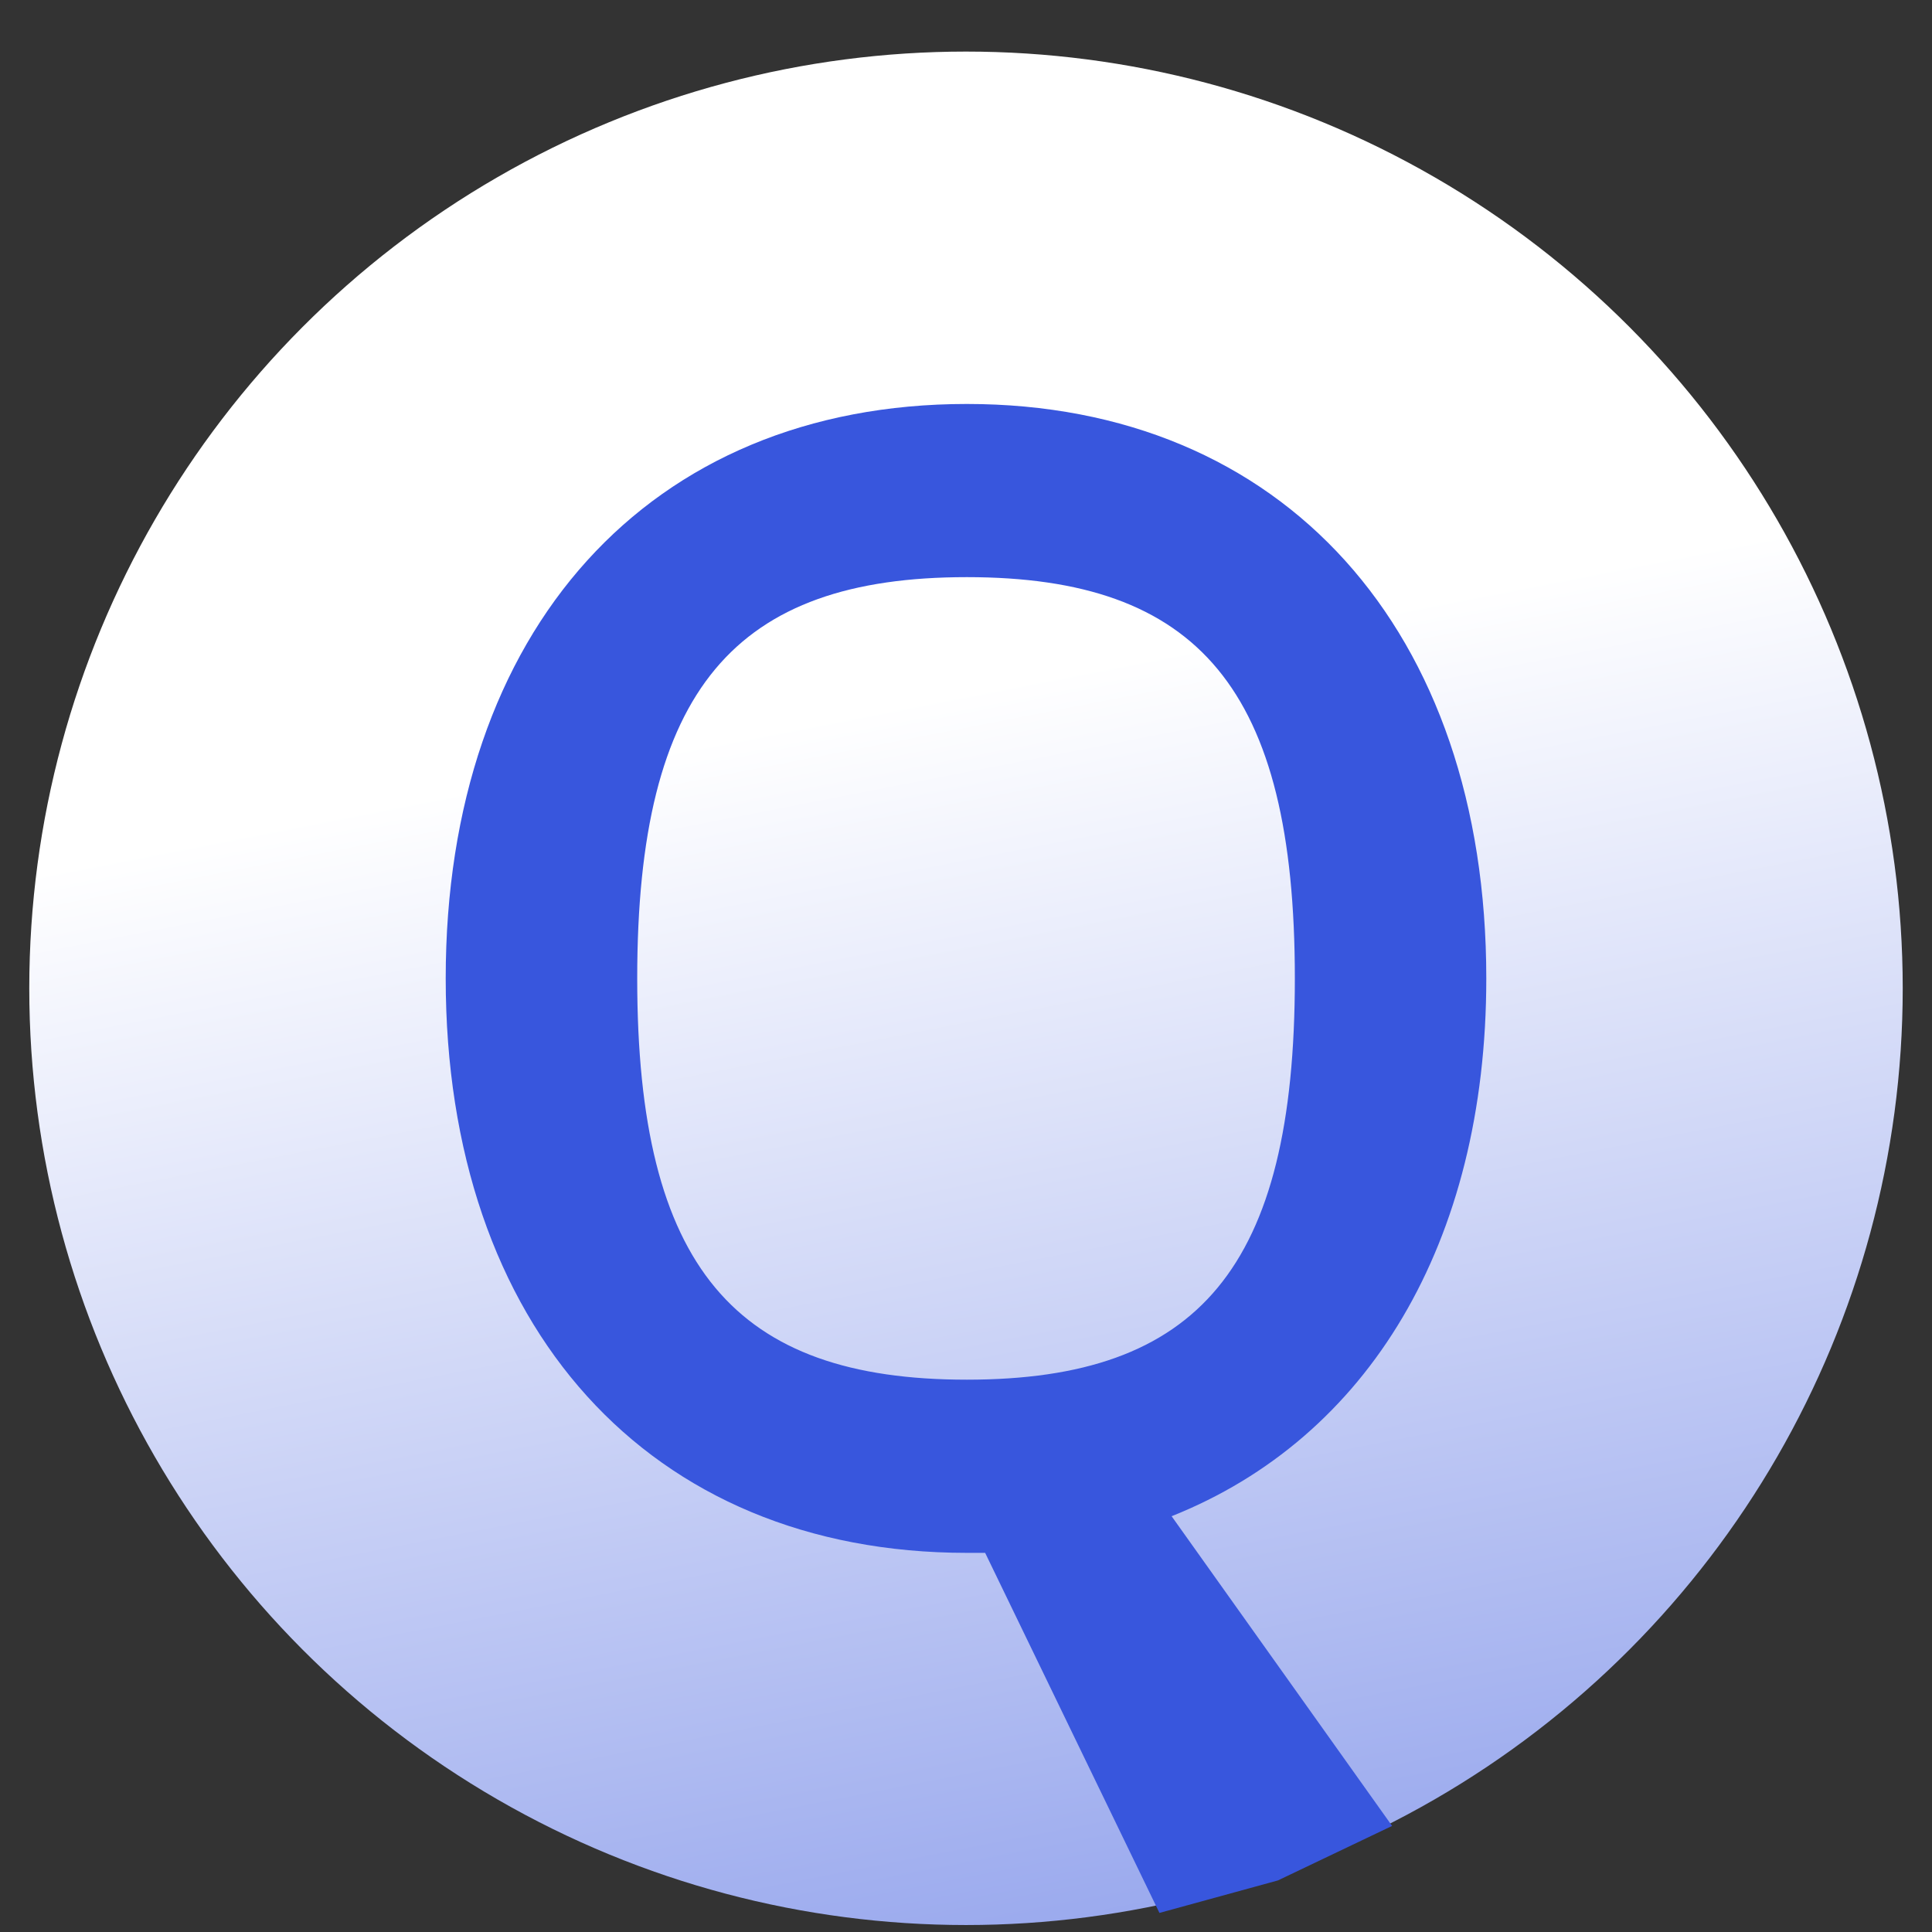
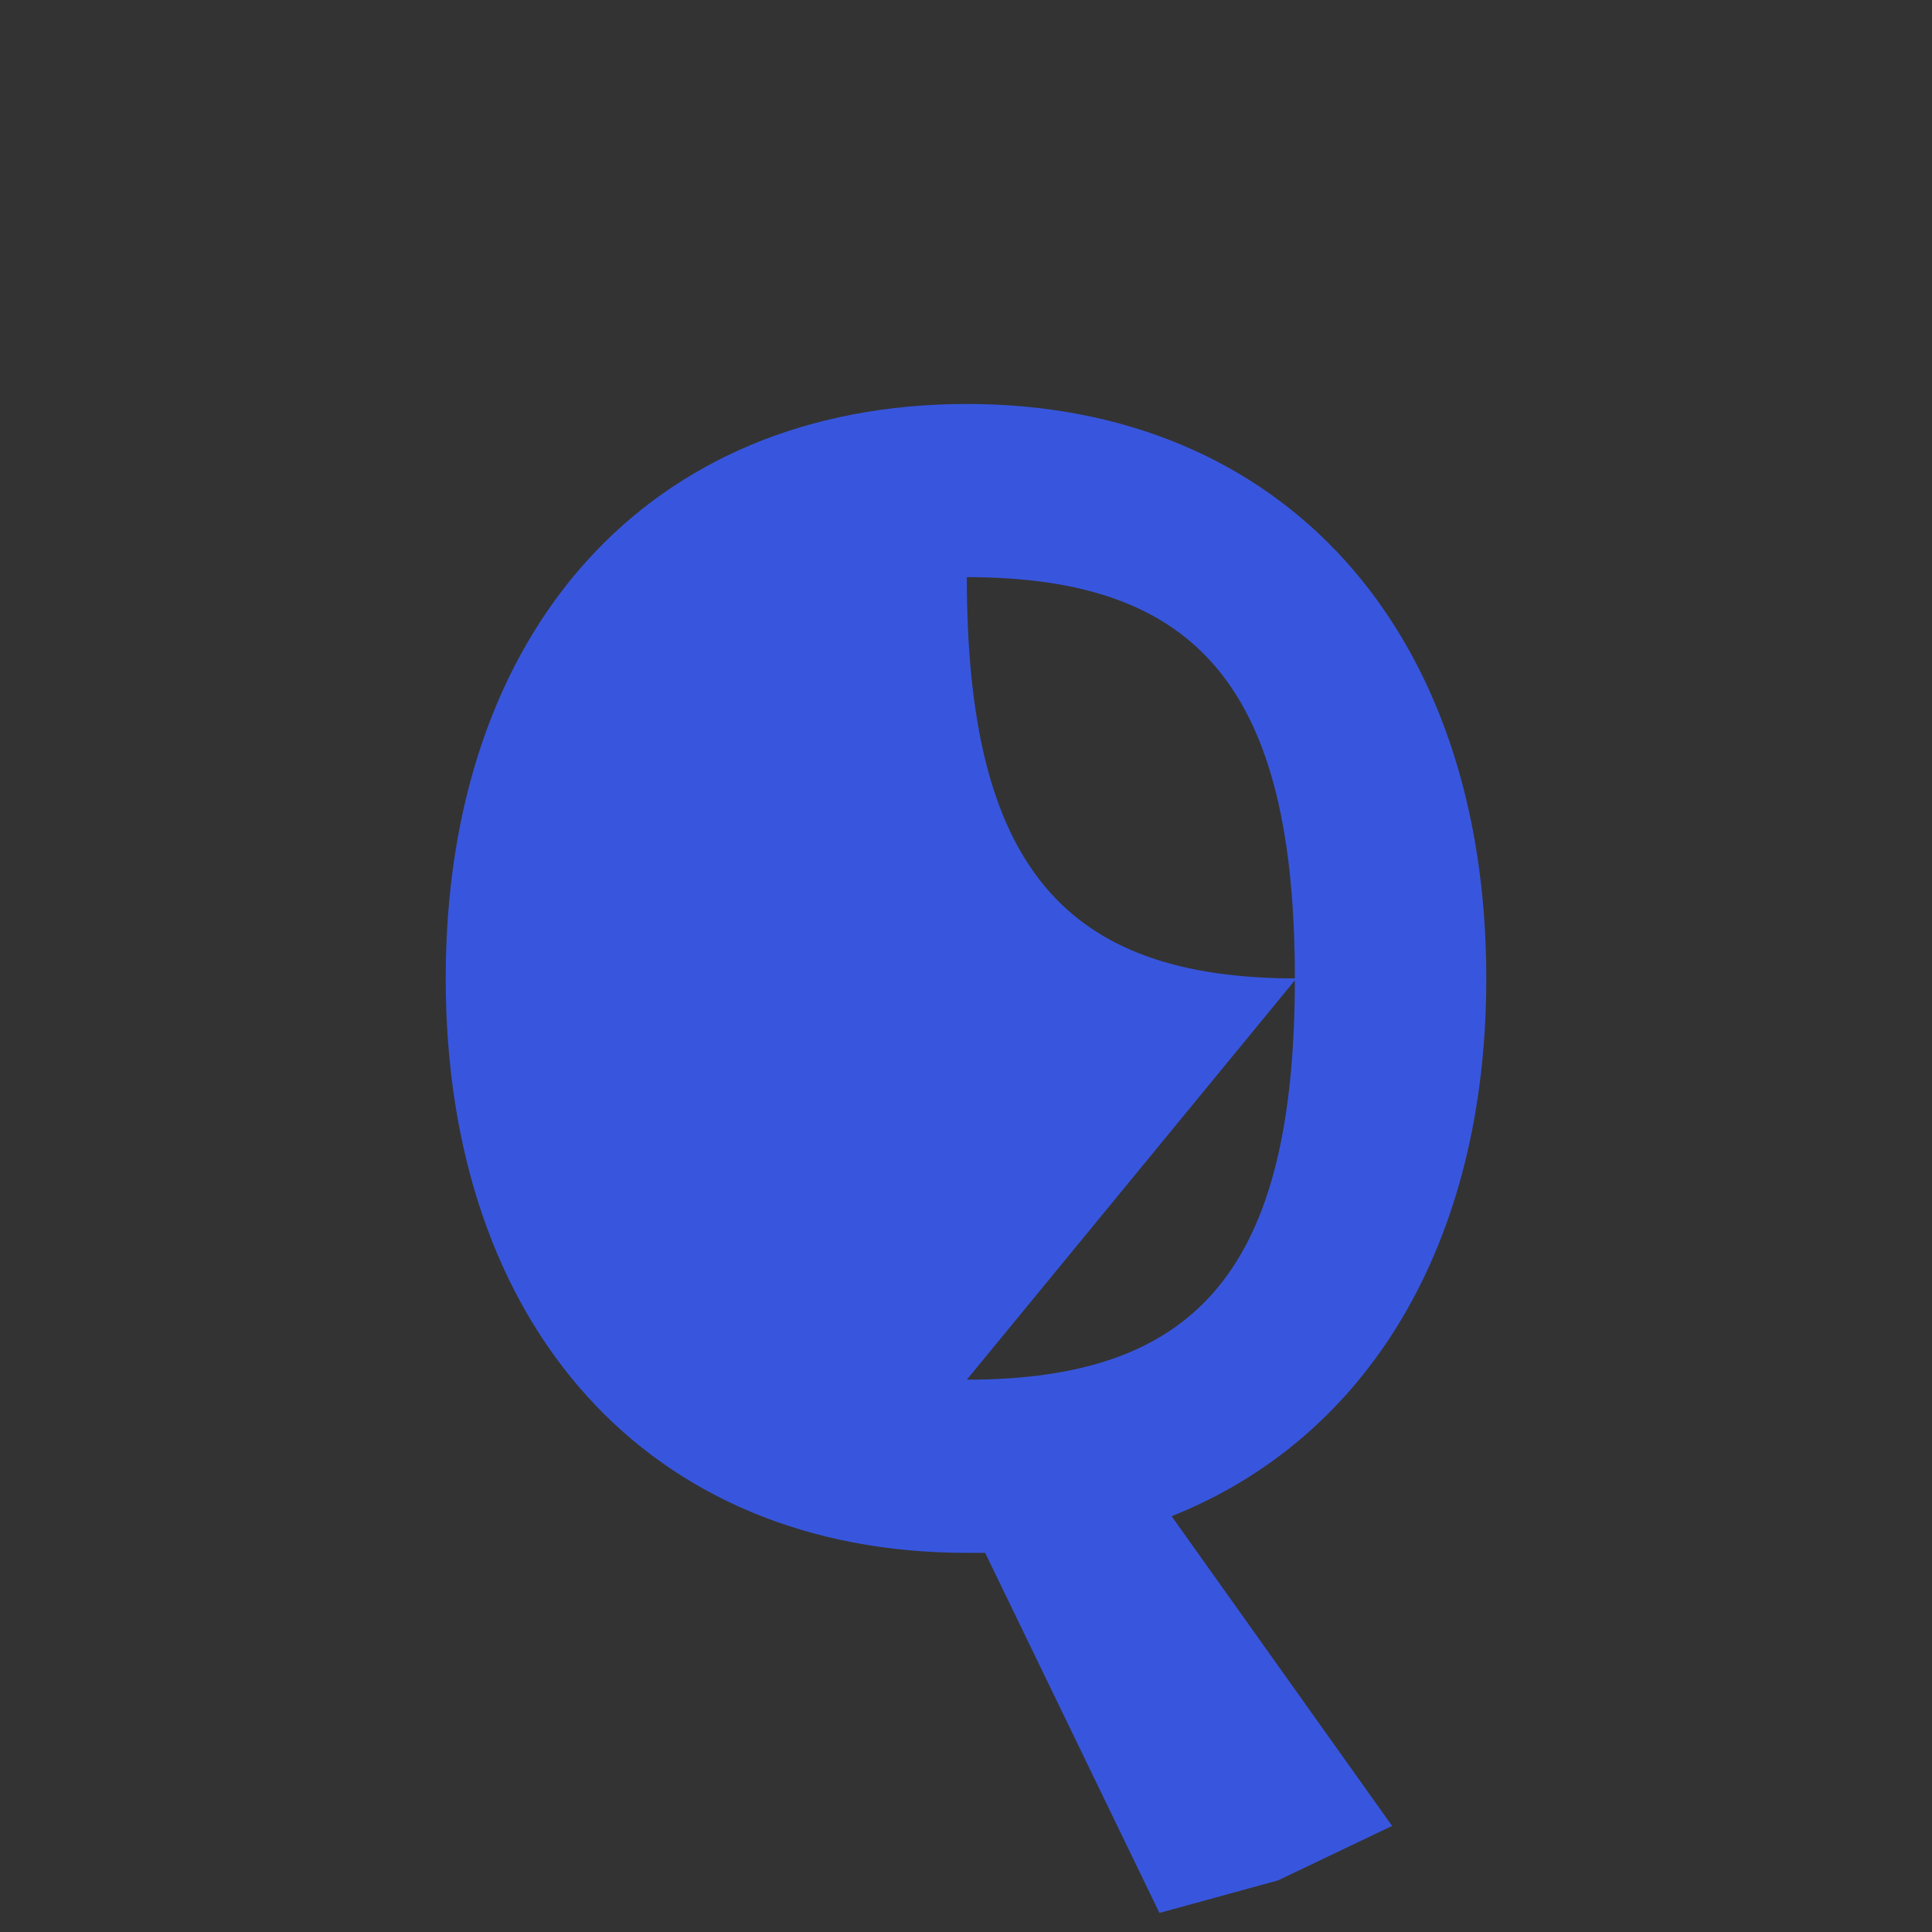
<svg xmlns="http://www.w3.org/2000/svg" width="33" height="33" fill="none">
  <rect width="100%" height="100%" fill="#333333" stroke="none" />
-   <circle cx="16.5" cy="16.881" r="16" fill="url(#a)" />
-   <path fill="#3856DD" d="M16.514 26.524c-5.432 0-8.901-3.868-8.901-9.812 0-5.944 3.47-9.812 8.901-9.812 5.404 0 8.873 3.868 8.873 9.812 0 4.522-2.019 7.85-5.375 9.186l3.766 5.29-1.95.931-2.024.555-2.977-6.15h-.313zm0-2.958c3.953 0 5.603-1.905 5.603-6.854 0-4.948-1.65-6.854-5.603-6.854s-5.63 1.905-5.63 6.854c0 4.948 1.677 6.854 5.63 6.854z" />
+   <path fill="#3856DD" d="M16.514 26.524c-5.432 0-8.901-3.868-8.901-9.812 0-5.944 3.47-9.812 8.901-9.812 5.404 0 8.873 3.868 8.873 9.812 0 4.522-2.019 7.85-5.375 9.186l3.766 5.29-1.95.931-2.024.555-2.977-6.15h-.313zm0-2.958c3.953 0 5.603-1.905 5.603-6.854 0-4.948-1.65-6.854-5.603-6.854c0 4.948 1.677 6.854 5.63 6.854z" />
  <defs>
    <linearGradient id="a" x1="13.364" x2="21.347" y1="12.414" y2="53.395" gradientUnits="userSpaceOnUse">
      <stop stop-color="#fff" />
      <stop offset="1" stop-color="#3856DD" />
    </linearGradient>
  </defs>
</svg>